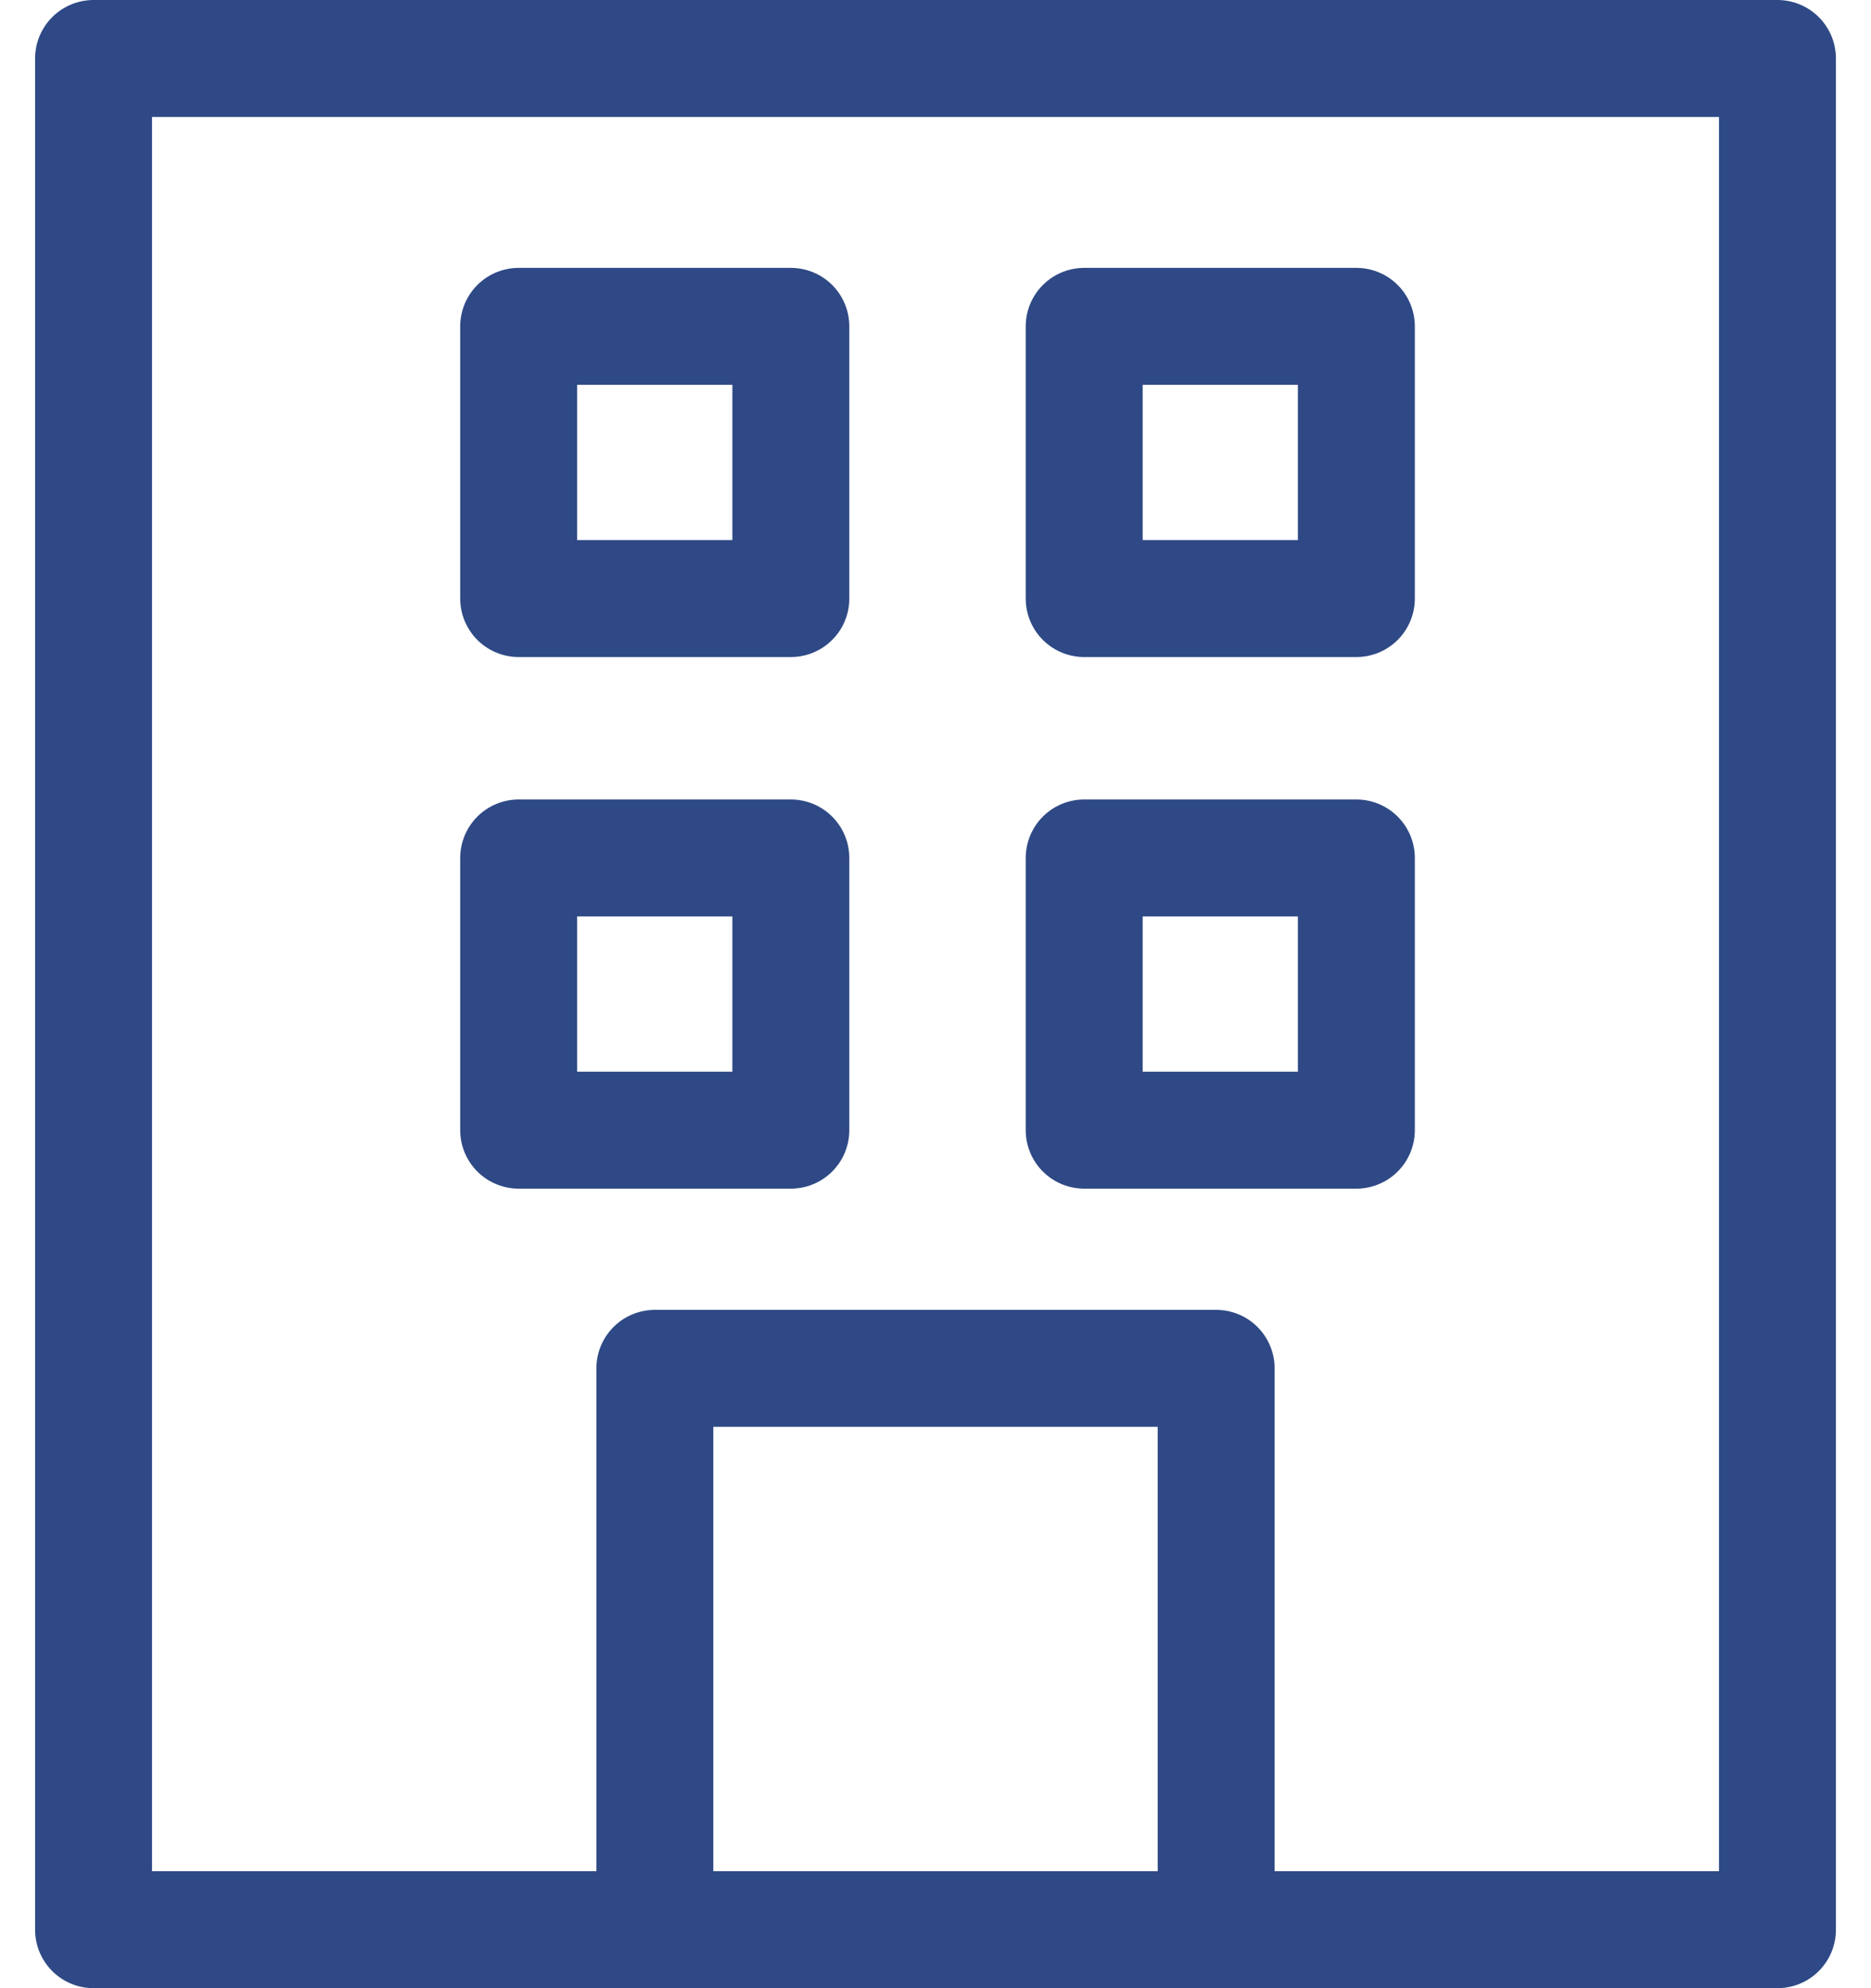
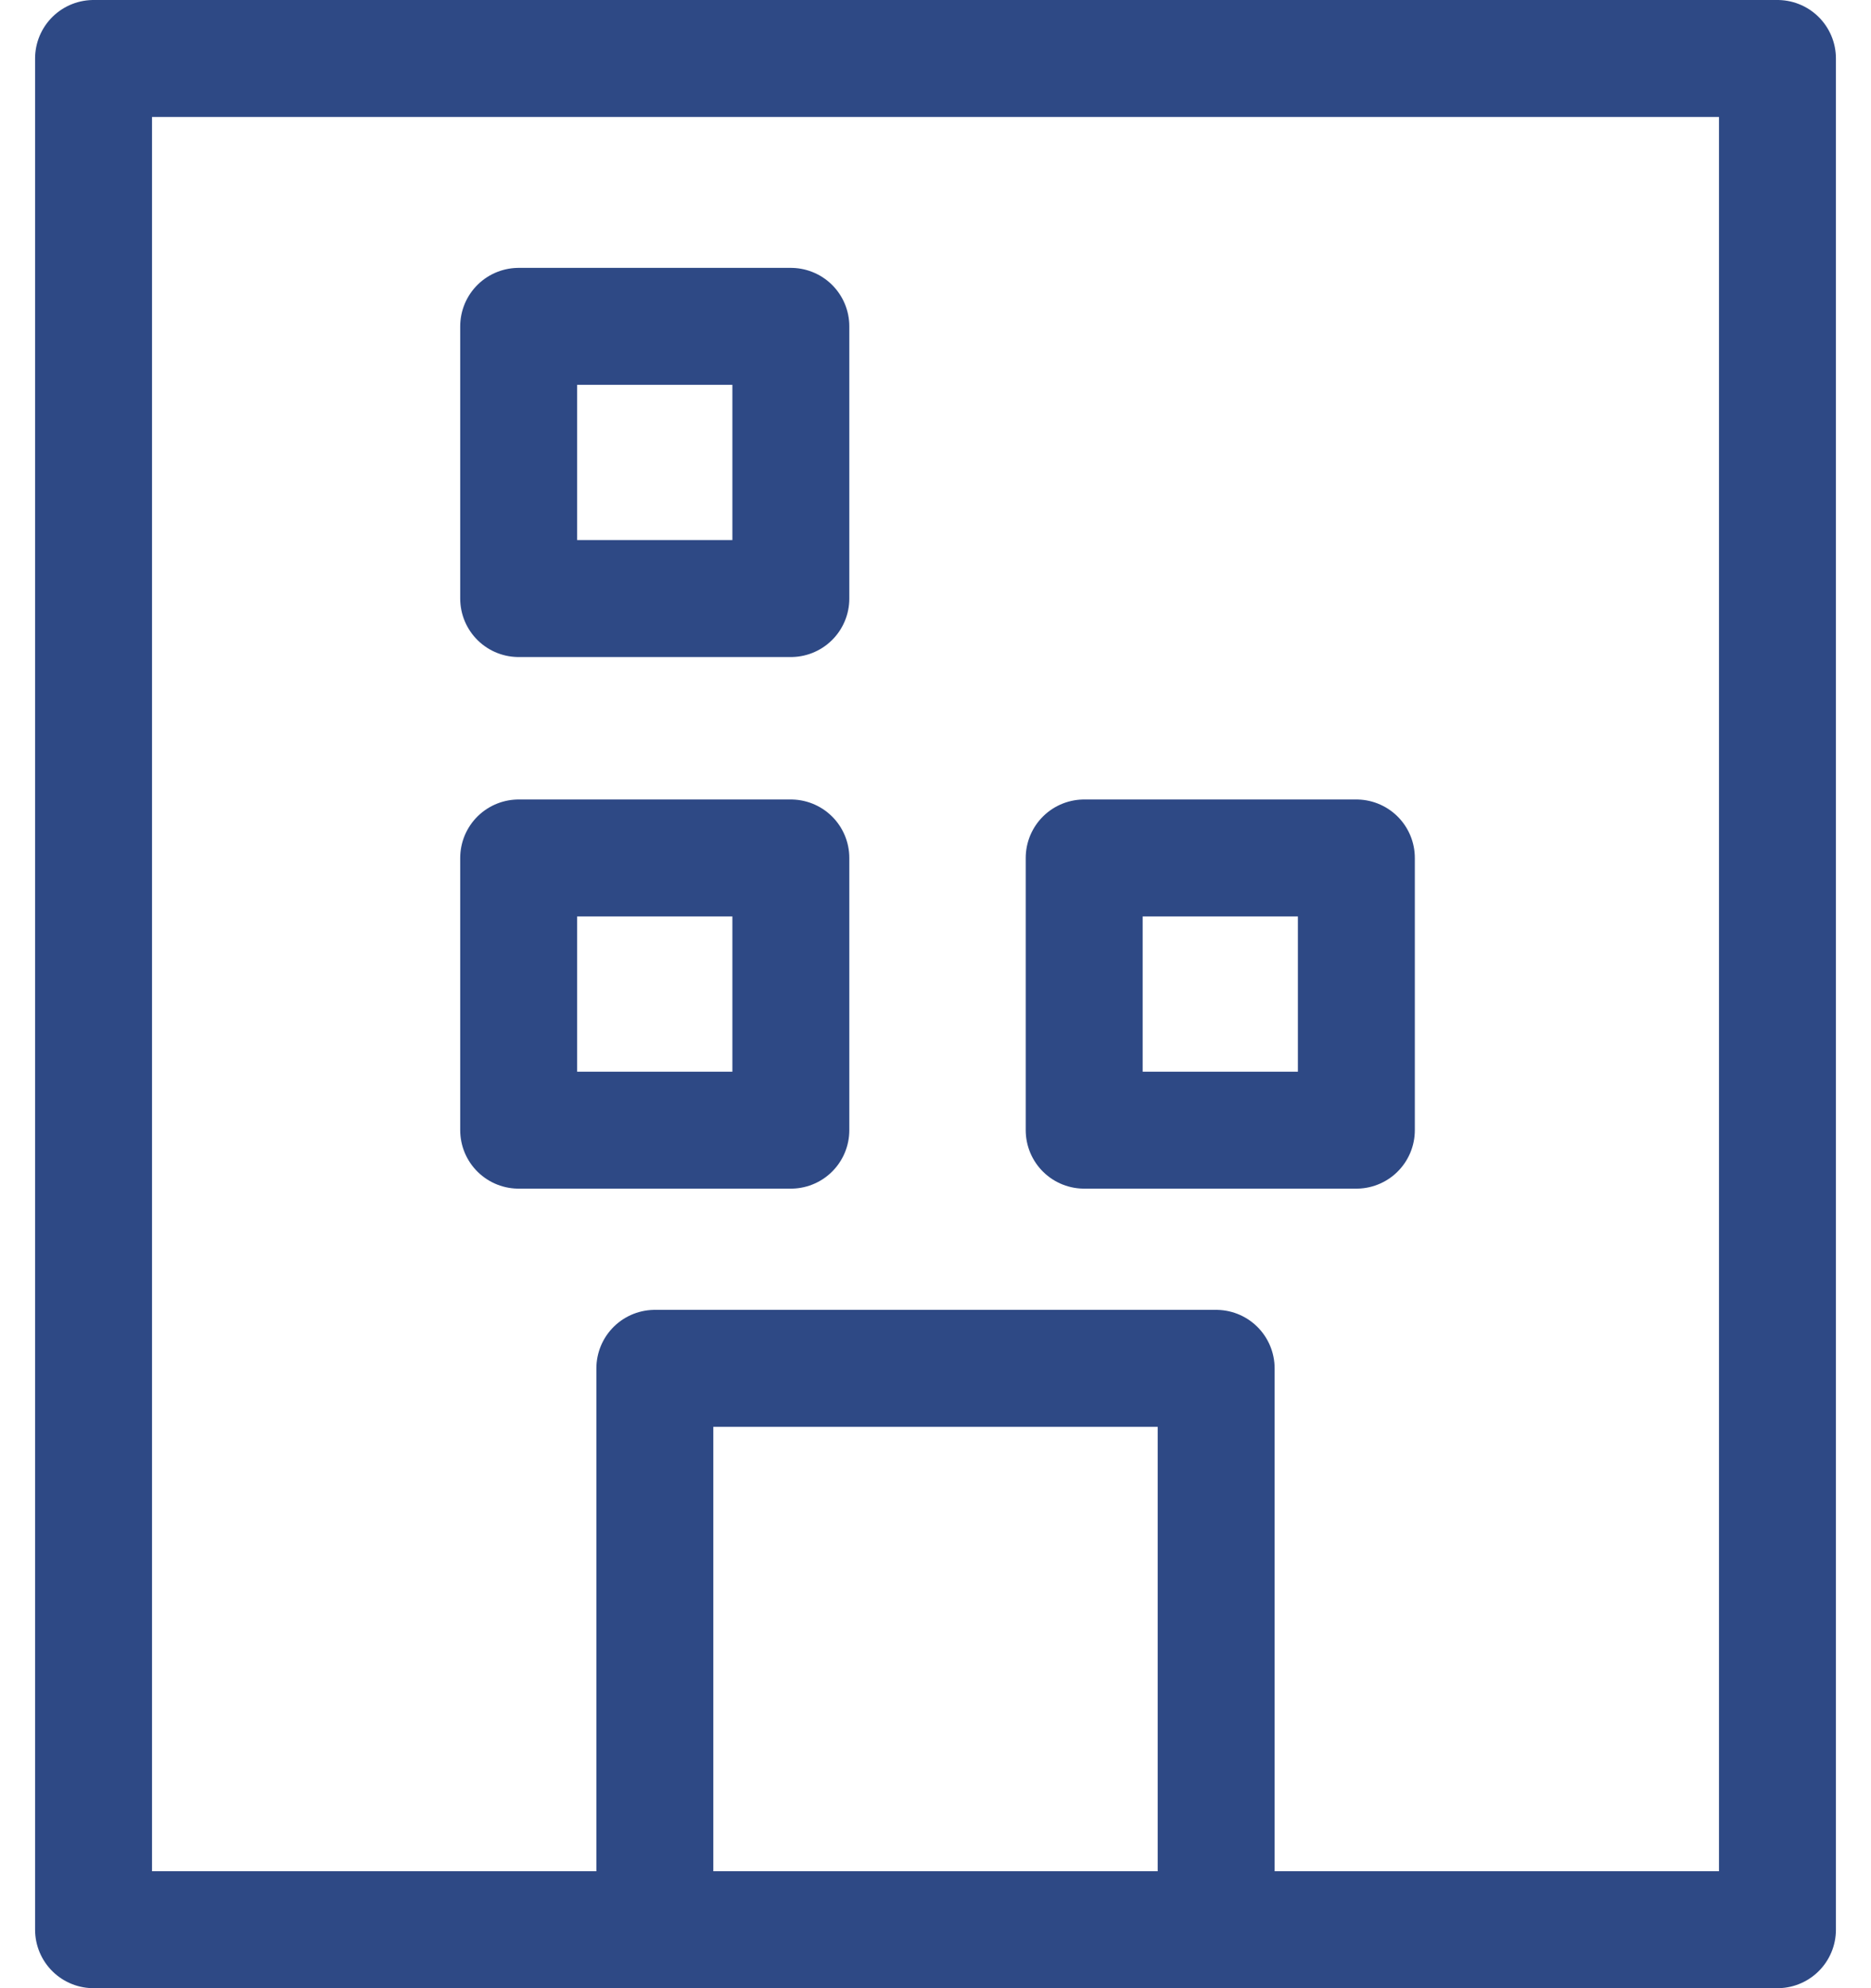
<svg xmlns="http://www.w3.org/2000/svg" width="32" height="34" viewBox="0 0 32 34" fill="none">
  <rect x="1.6" y="1" width="28.8" height="32" stroke="#2E4985" stroke-width="2" stroke-linecap="round" stroke-linejoin="round" />
  <rect x="11.2" y="23.4" width="9.6" height="9.6" stroke="#2E4985" stroke-width="2" stroke-linecap="round" stroke-linejoin="round" />
  <rect x="8.871" y="5.581" width="4.655" height="4.655" stroke="#2E4985" stroke-width="2" stroke-linecap="round" stroke-linejoin="round" />
-   <rect x="18.543" y="5.581" width="4.655" height="4.655" stroke="#2E4985" stroke-width="2" stroke-linecap="round" stroke-linejoin="round" />
  <rect x="8.871" y="14.672" width="4.655" height="4.655" stroke="#2E4985" stroke-width="2" stroke-linecap="round" stroke-linejoin="round" />
  <rect x="18.543" y="14.672" width="4.655" height="4.655" stroke="#2E4985" stroke-width="2" stroke-linecap="round" stroke-linejoin="round" />
</svg>